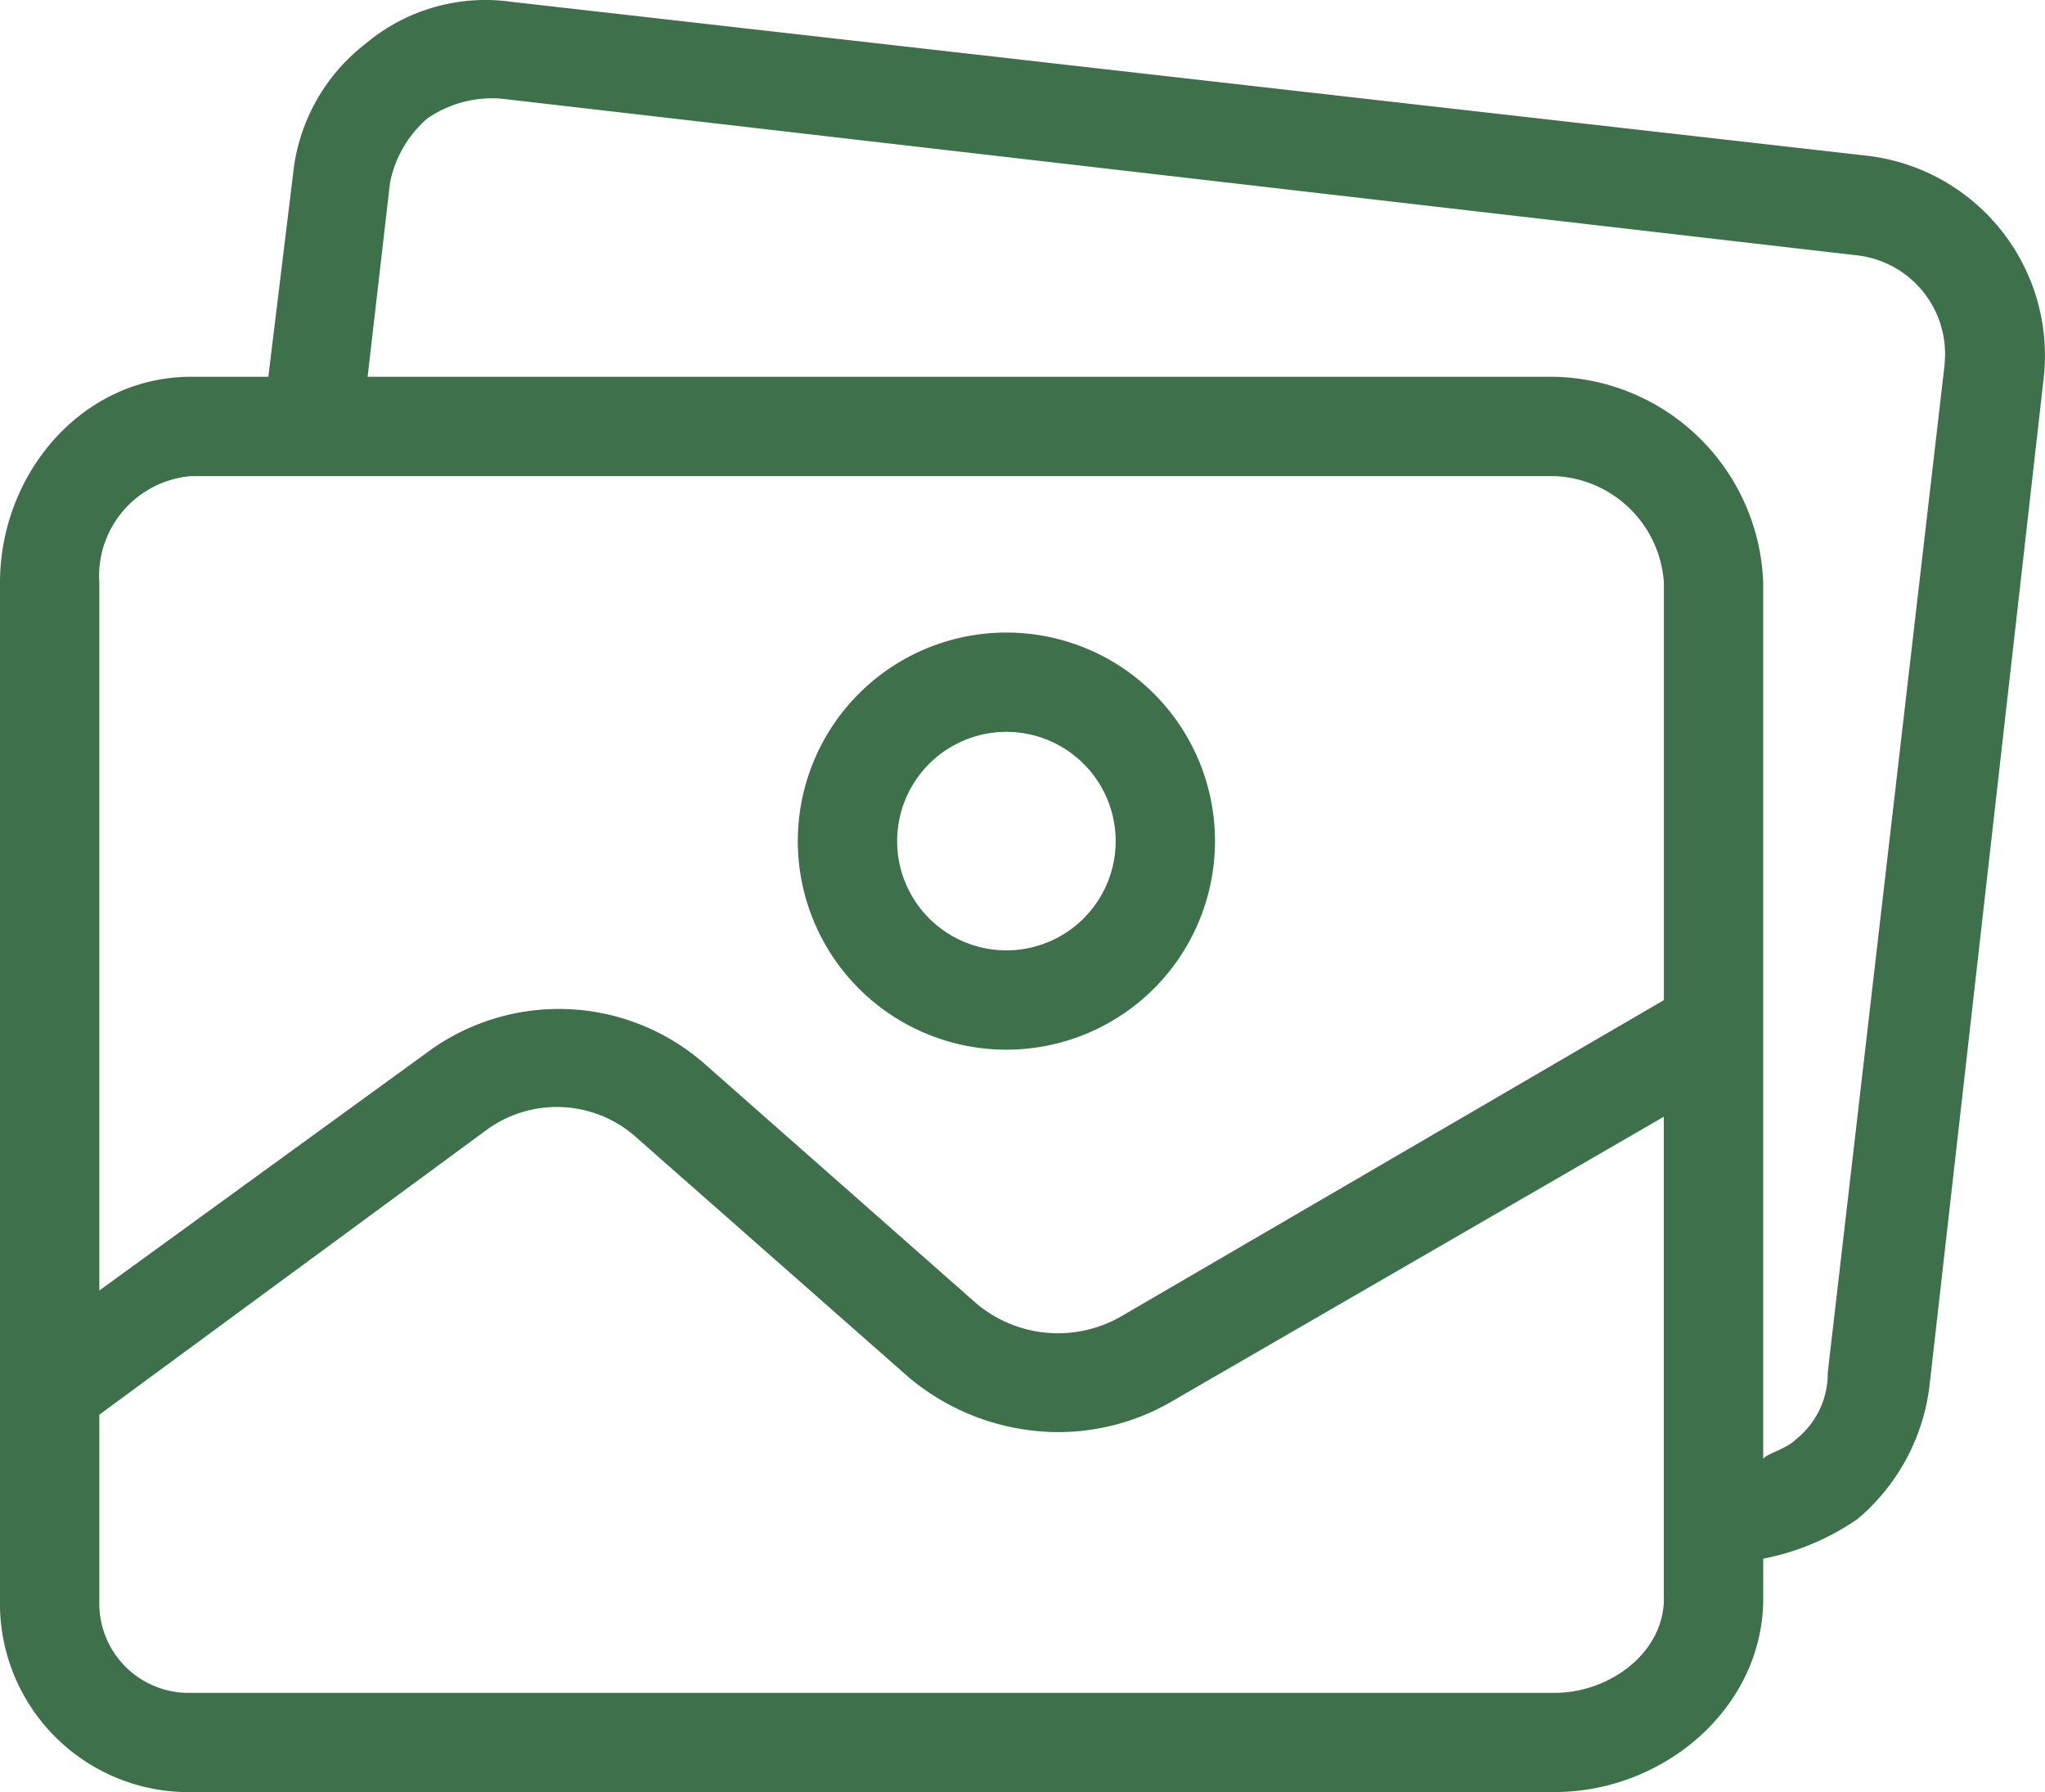
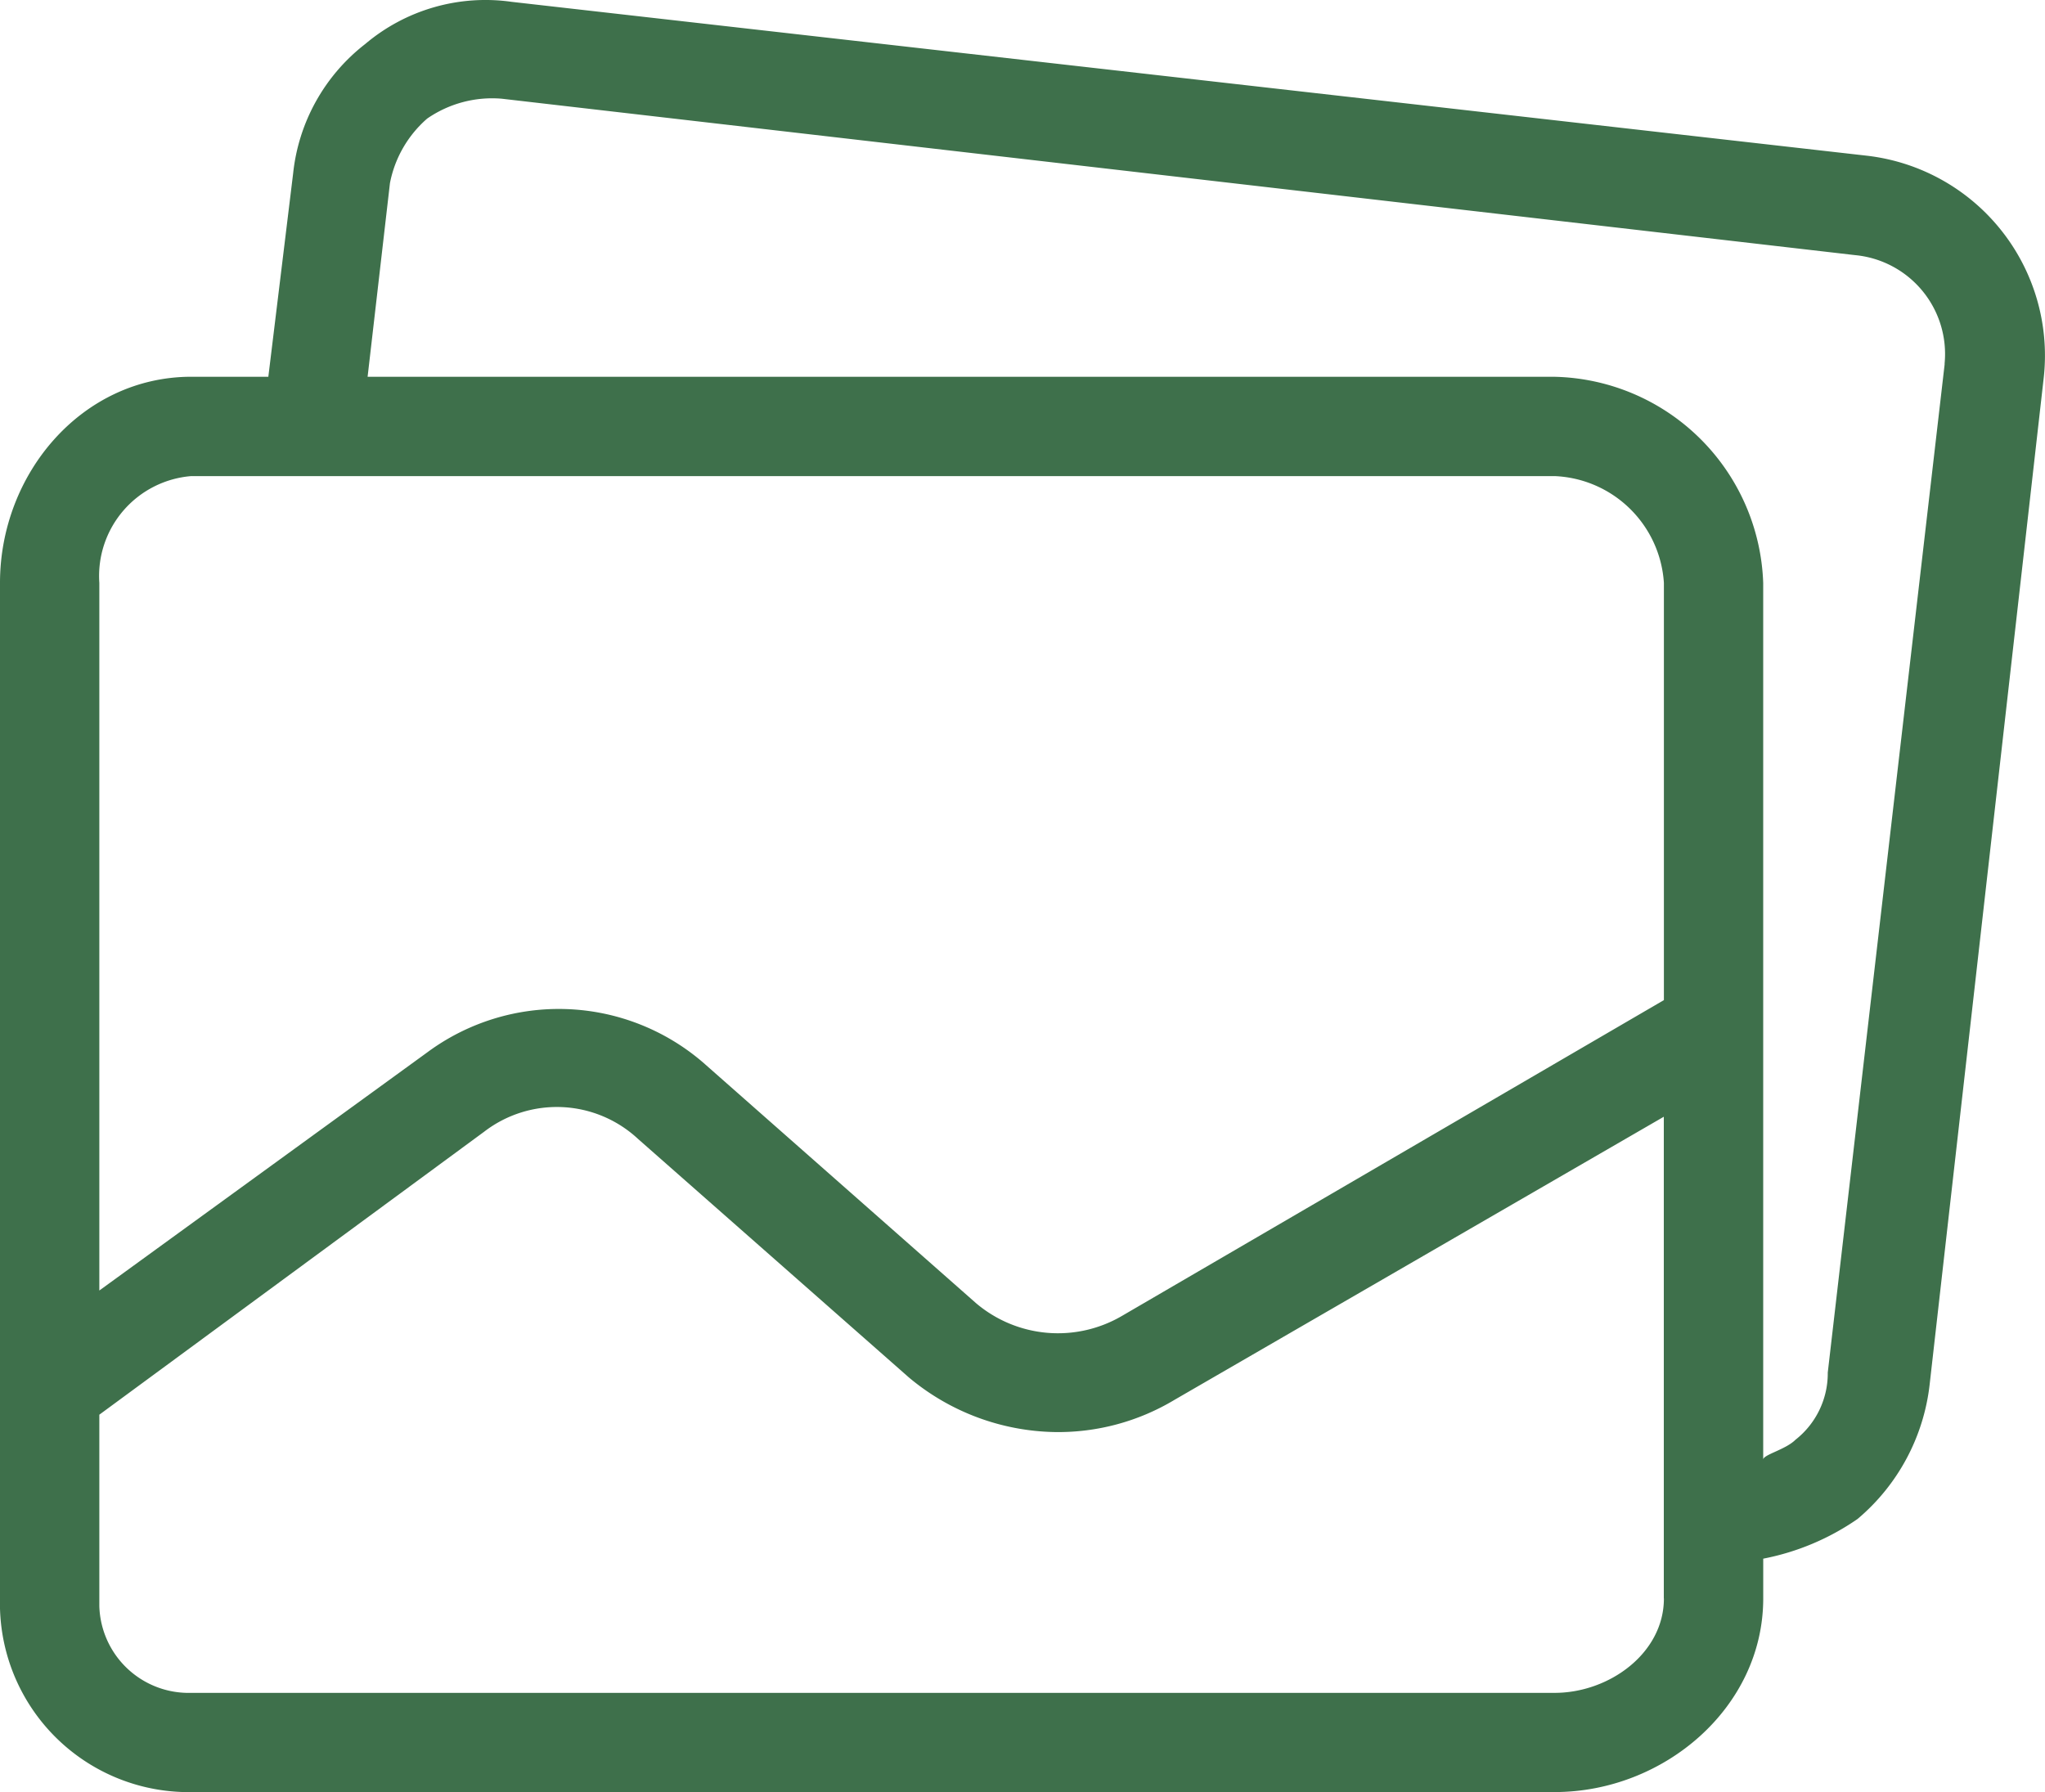
<svg xmlns="http://www.w3.org/2000/svg" width="70" height="61.352" viewBox="0 0 70 61.352">
  <g id="Image" transform="translate(-1)">
-     <path id="Path_41127" data-name="Path 41127" d="M181.129,159.668a7.14,7.14,0,1,0,7.14,7.14A7.14,7.14,0,0,0,181.129,159.668Zm0,10.88a3.74,3.74,0,1,1,0-7.48h0a3.74,3.74,0,0,1,0,7.48Z" transform="translate(-145.68 -138.013)" fill="#3e704b" />
    <path id="Path_41128" data-name="Path 41128" d="M63.925,31.909l-46.412-5.27A6.375,6.375,0,0,0,12.5,28.084a6.46,6.46,0,0,0-2.465,4.42l-.85,6.97H6.548C2.807,39.475,0,42.79,0,46.53V81.3A6.46,6.46,0,0,0,6.29,87.926q.129,0,.258,0H53.215c3.74,0,7.14-2.89,7.14-6.63v-1.36a8.5,8.5,0,0,0,3.23-1.36,7.056,7.056,0,0,0,2.465-4.59l3.91-34.512A6.886,6.886,0,0,0,63.925,31.909ZM56.955,81.3c0,1.87-1.87,3.23-3.74,3.23H6.548A3.06,3.06,0,0,1,3.4,81.558q0-.131,0-.261v-6.29l13.176-9.69a4.08,4.08,0,0,1,5.27.255l9.265,8.16a7.991,7.991,0,0,0,5.015,1.87,7.735,7.735,0,0,0,4.08-1.105l16.746-9.69V81.3Zm0-20.486-18.531,10.8a4.335,4.335,0,0,1-5.015-.425l-9.35-8.245a7.566,7.566,0,0,0-9.435-.34L3.4,70.756V46.53a3.431,3.431,0,0,1,3.145-3.655H53.215a3.91,3.91,0,0,1,3.74,3.655V60.811Zm9.609-21.795c0,.011,0,.023,0,.034l-4,34.512a2.89,2.89,0,0,1-1.105,2.3c-.34.34-1.105.51-1.105.68V46.53a7.31,7.31,0,0,0-7.14-7.055H12.583l.765-6.63a3.91,3.91,0,0,1,1.275-2.21,3.91,3.91,0,0,1,2.55-.68L63.5,35.31A3.4,3.4,0,0,1,66.564,39.016Z" transform="translate(1 -26.576)" fill="#3e704b" />
  </g>
</svg>